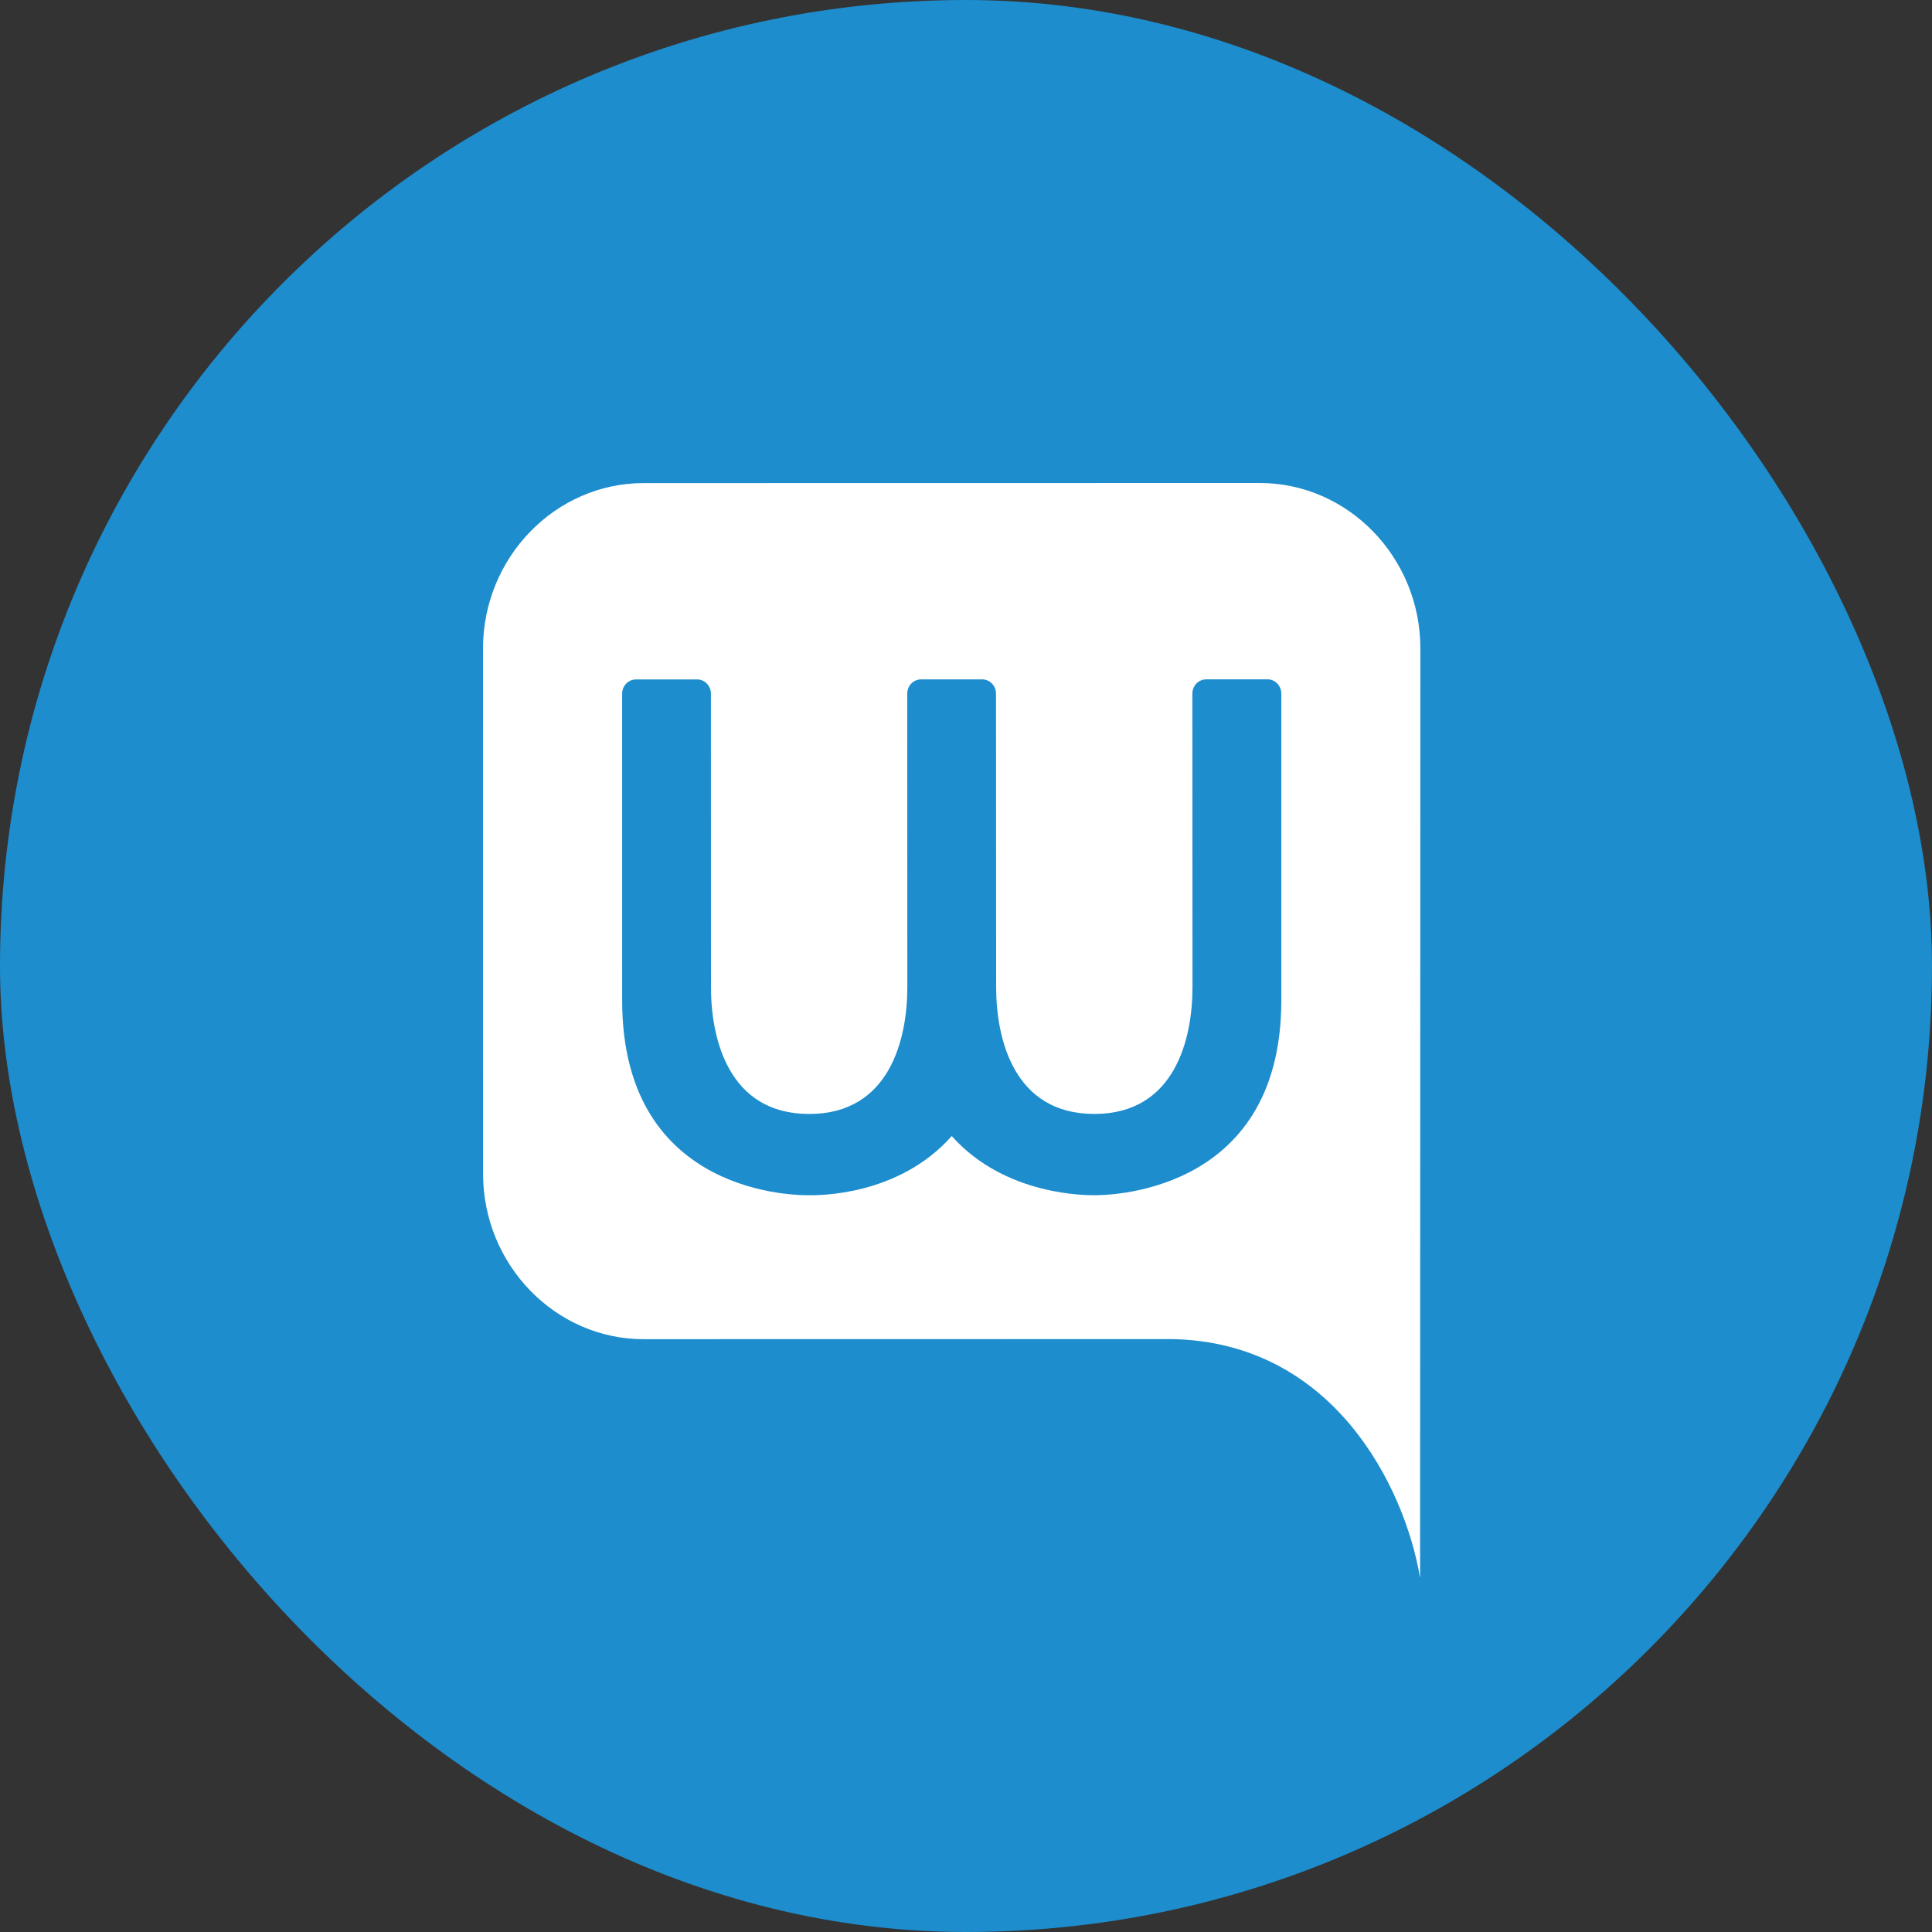
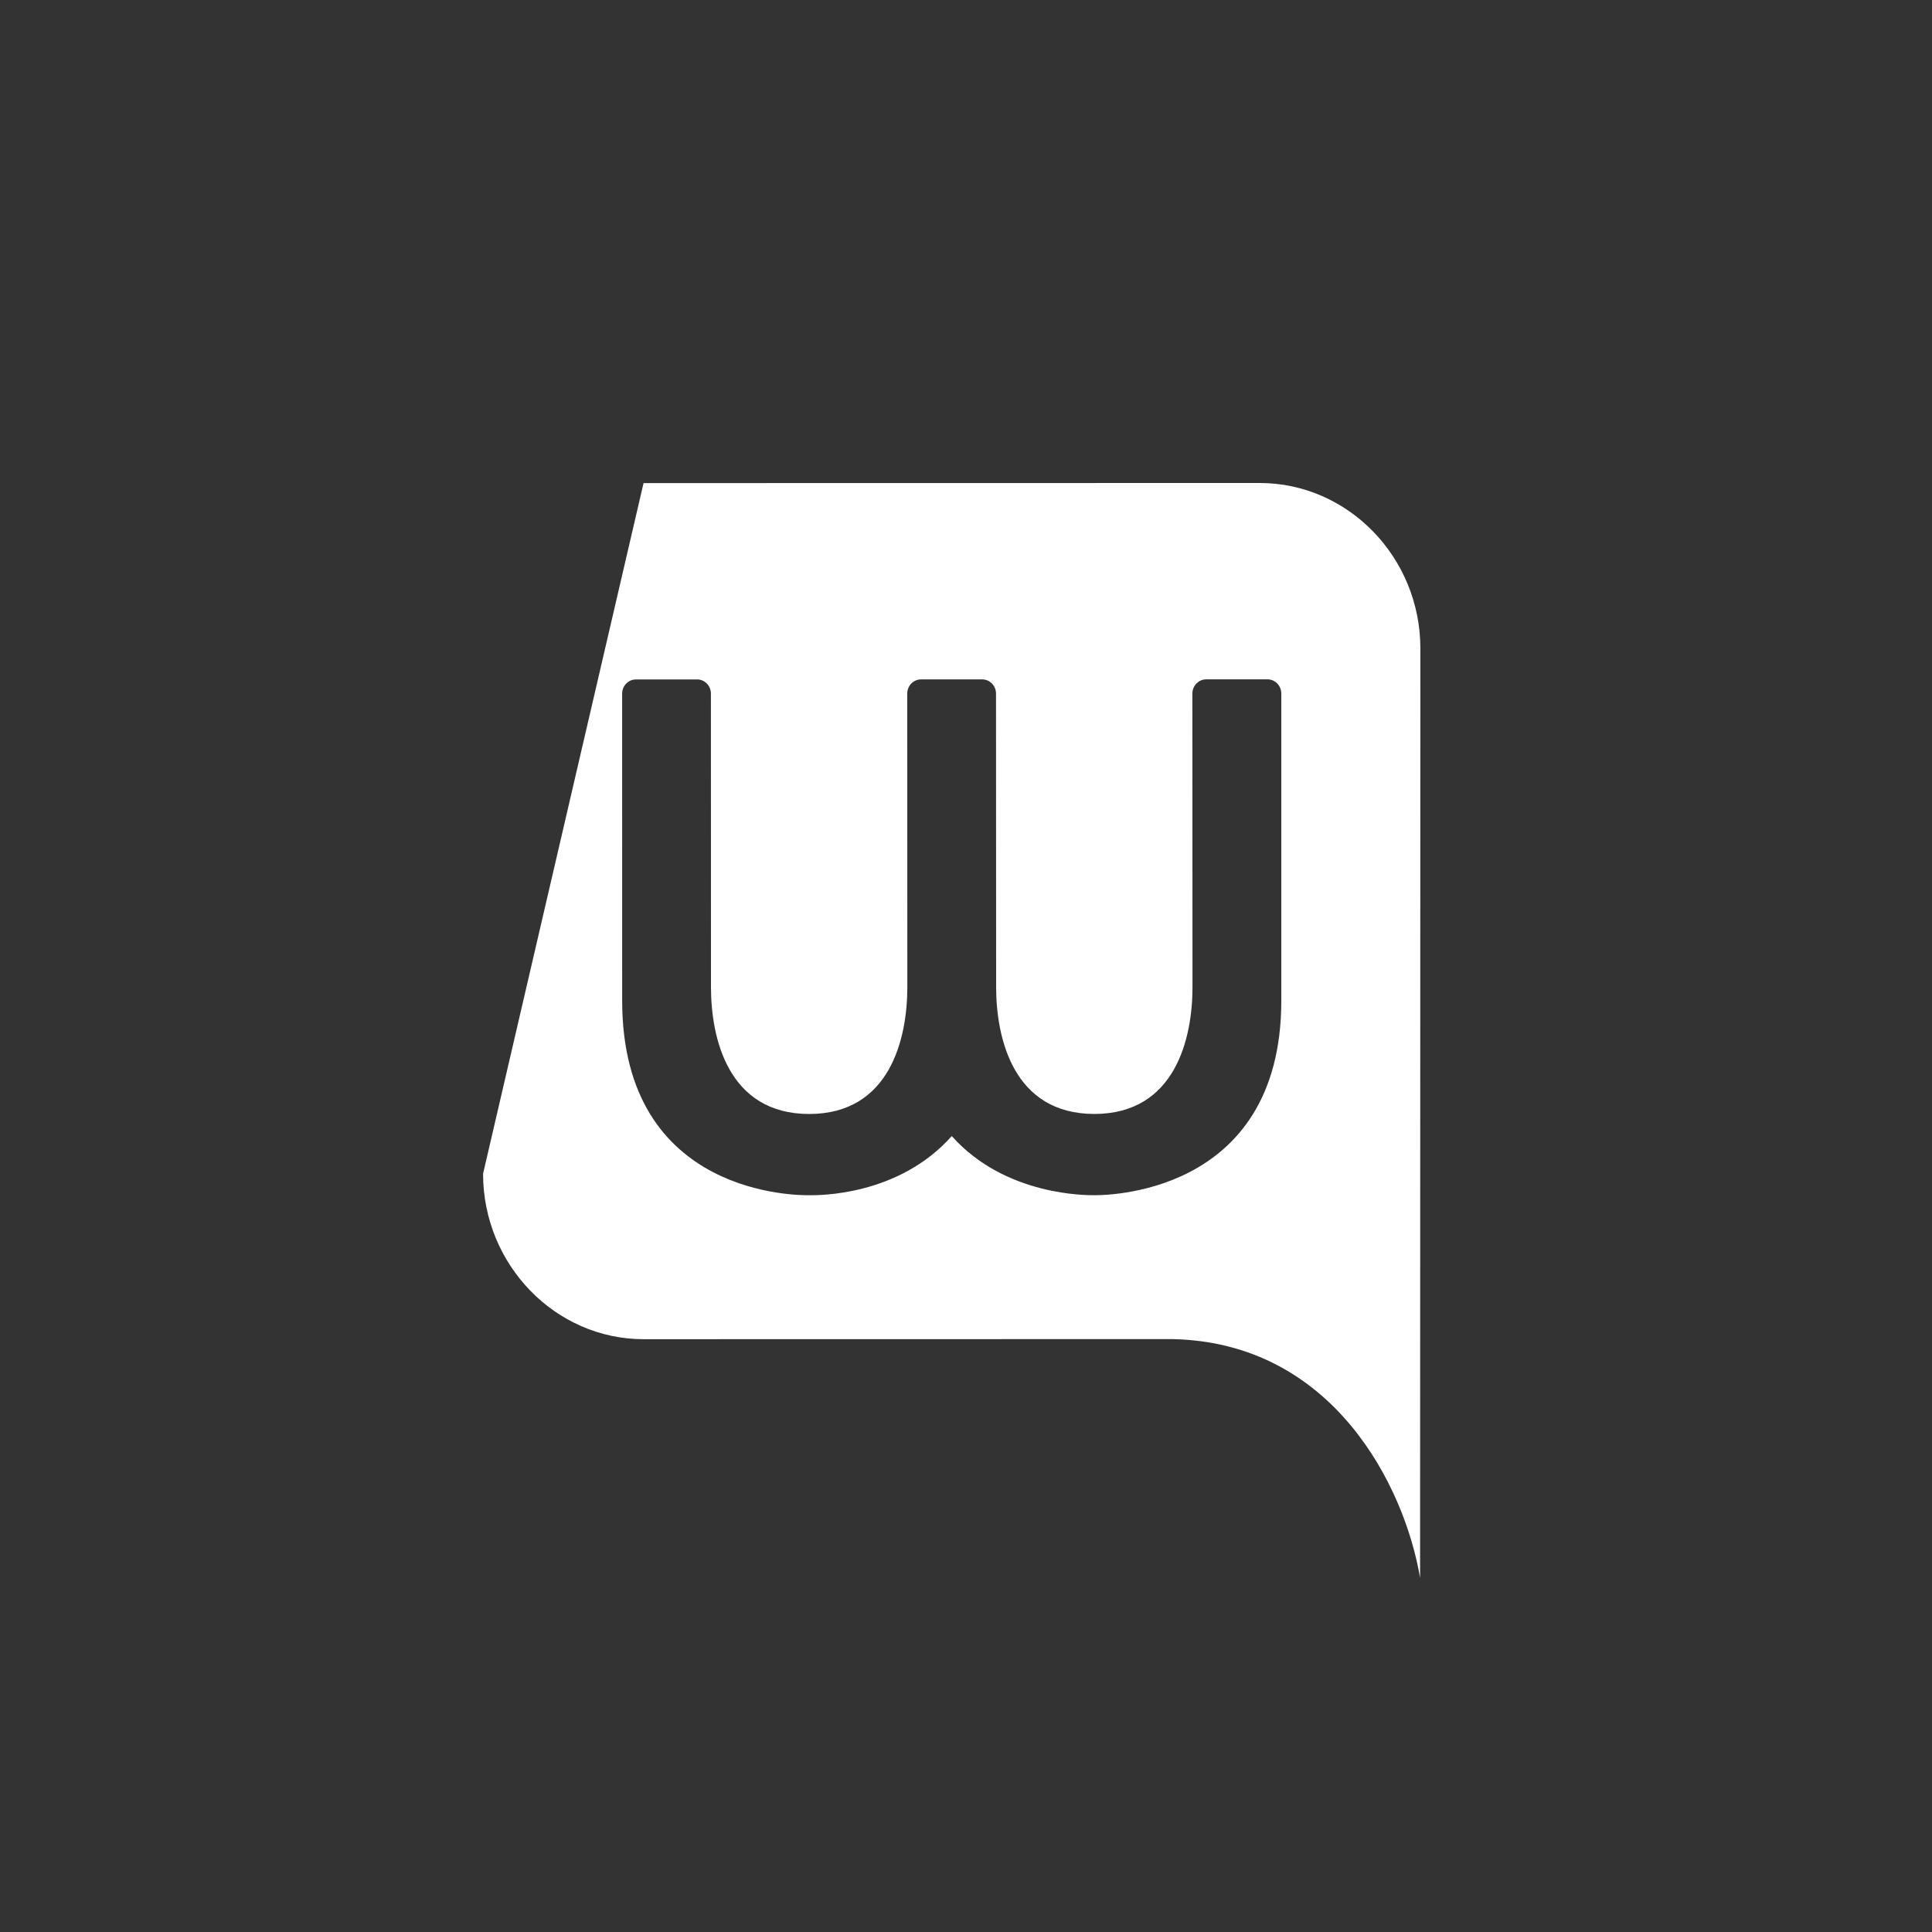
<svg xmlns="http://www.w3.org/2000/svg" width="60" height="60" viewBox="0 0 60 60" fill="none">
  <rect x="0" y="0" width="60" height="60" fill="#333333" stroke="none" />
-   <rect width="60" height="60" rx="30" fill="#1D8DCD" />
-   <path d="M39.123 15L19.986 15.003C17.244 15.003 15 17.316 15 20.142L15.002 36.452C15.003 39.279 17.247 41.591 19.99 41.59L36.405 41.587C41.41 41.685 43.624 46.172 44.102 49L44.111 20.137C44.111 17.311 41.866 15 39.123 15ZM33.986 37.118C33.796 37.118 31.225 37.158 29.558 35.281C27.891 37.158 25.392 37.119 25.13 37.119C24.868 37.119 19.323 37.199 19.322 31.076L19.321 21.543C19.321 21.299 19.513 21.101 19.75 21.101L21.649 21.1C21.886 21.1 22.078 21.298 22.078 21.542L22.08 30.656C22.08 32.246 22.615 34.594 25.13 34.596C27.634 34.594 28.174 32.265 28.178 30.676L28.175 21.541C28.175 21.297 28.367 21.099 28.605 21.099L30.503 21.099C30.74 21.099 30.932 21.297 30.932 21.541L30.936 30.676C30.941 32.265 31.482 34.593 33.986 34.595C36.501 34.593 37.035 32.243 37.034 30.654L37.03 21.54C37.03 21.296 37.222 21.098 37.459 21.098L39.363 21.097C39.599 21.097 39.792 21.295 39.792 21.54L39.792 31.073C39.793 37.196 34.176 37.118 33.986 37.118Z" fill="white" />
+   <path d="M39.123 15L19.986 15.003L15.002 36.452C15.003 39.279 17.247 41.591 19.99 41.59L36.405 41.587C41.41 41.685 43.624 46.172 44.102 49L44.111 20.137C44.111 17.311 41.866 15 39.123 15ZM33.986 37.118C33.796 37.118 31.225 37.158 29.558 35.281C27.891 37.158 25.392 37.119 25.13 37.119C24.868 37.119 19.323 37.199 19.322 31.076L19.321 21.543C19.321 21.299 19.513 21.101 19.75 21.101L21.649 21.1C21.886 21.1 22.078 21.298 22.078 21.542L22.08 30.656C22.08 32.246 22.615 34.594 25.13 34.596C27.634 34.594 28.174 32.265 28.178 30.676L28.175 21.541C28.175 21.297 28.367 21.099 28.605 21.099L30.503 21.099C30.74 21.099 30.932 21.297 30.932 21.541L30.936 30.676C30.941 32.265 31.482 34.593 33.986 34.595C36.501 34.593 37.035 32.243 37.034 30.654L37.03 21.54C37.03 21.296 37.222 21.098 37.459 21.098L39.363 21.097C39.599 21.097 39.792 21.295 39.792 21.54L39.792 31.073C39.793 37.196 34.176 37.118 33.986 37.118Z" fill="white" />
</svg>